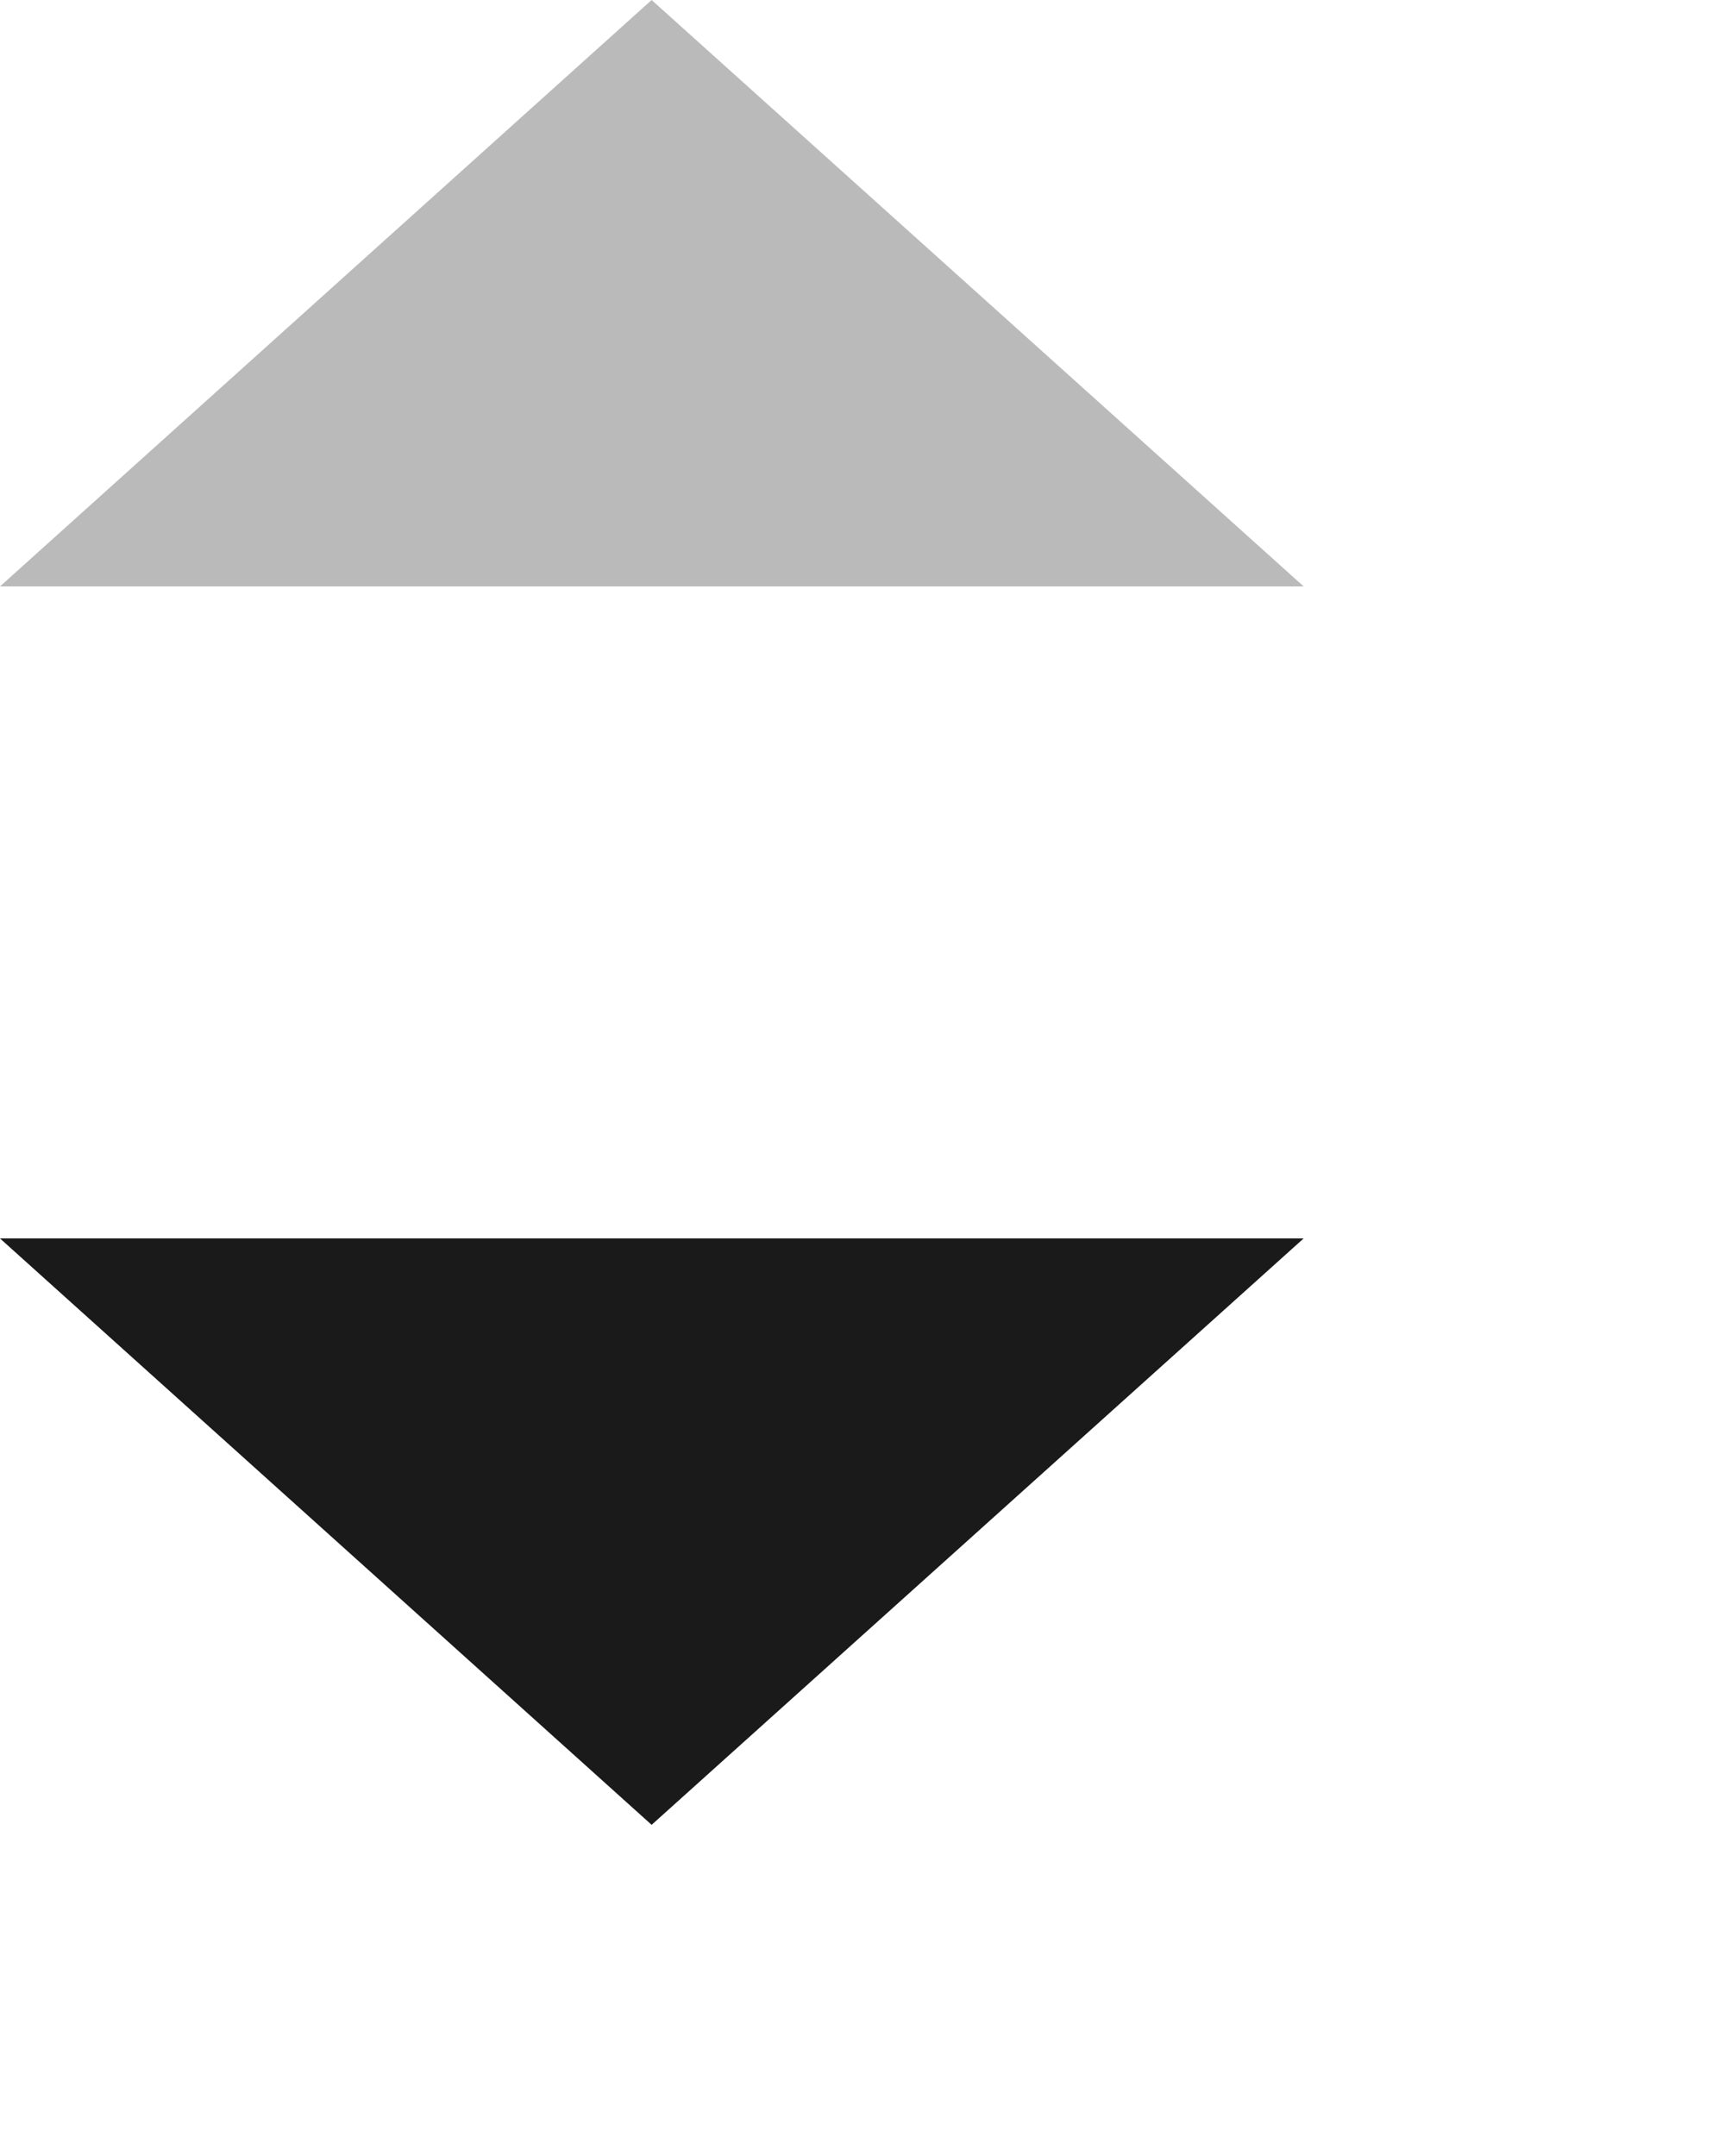
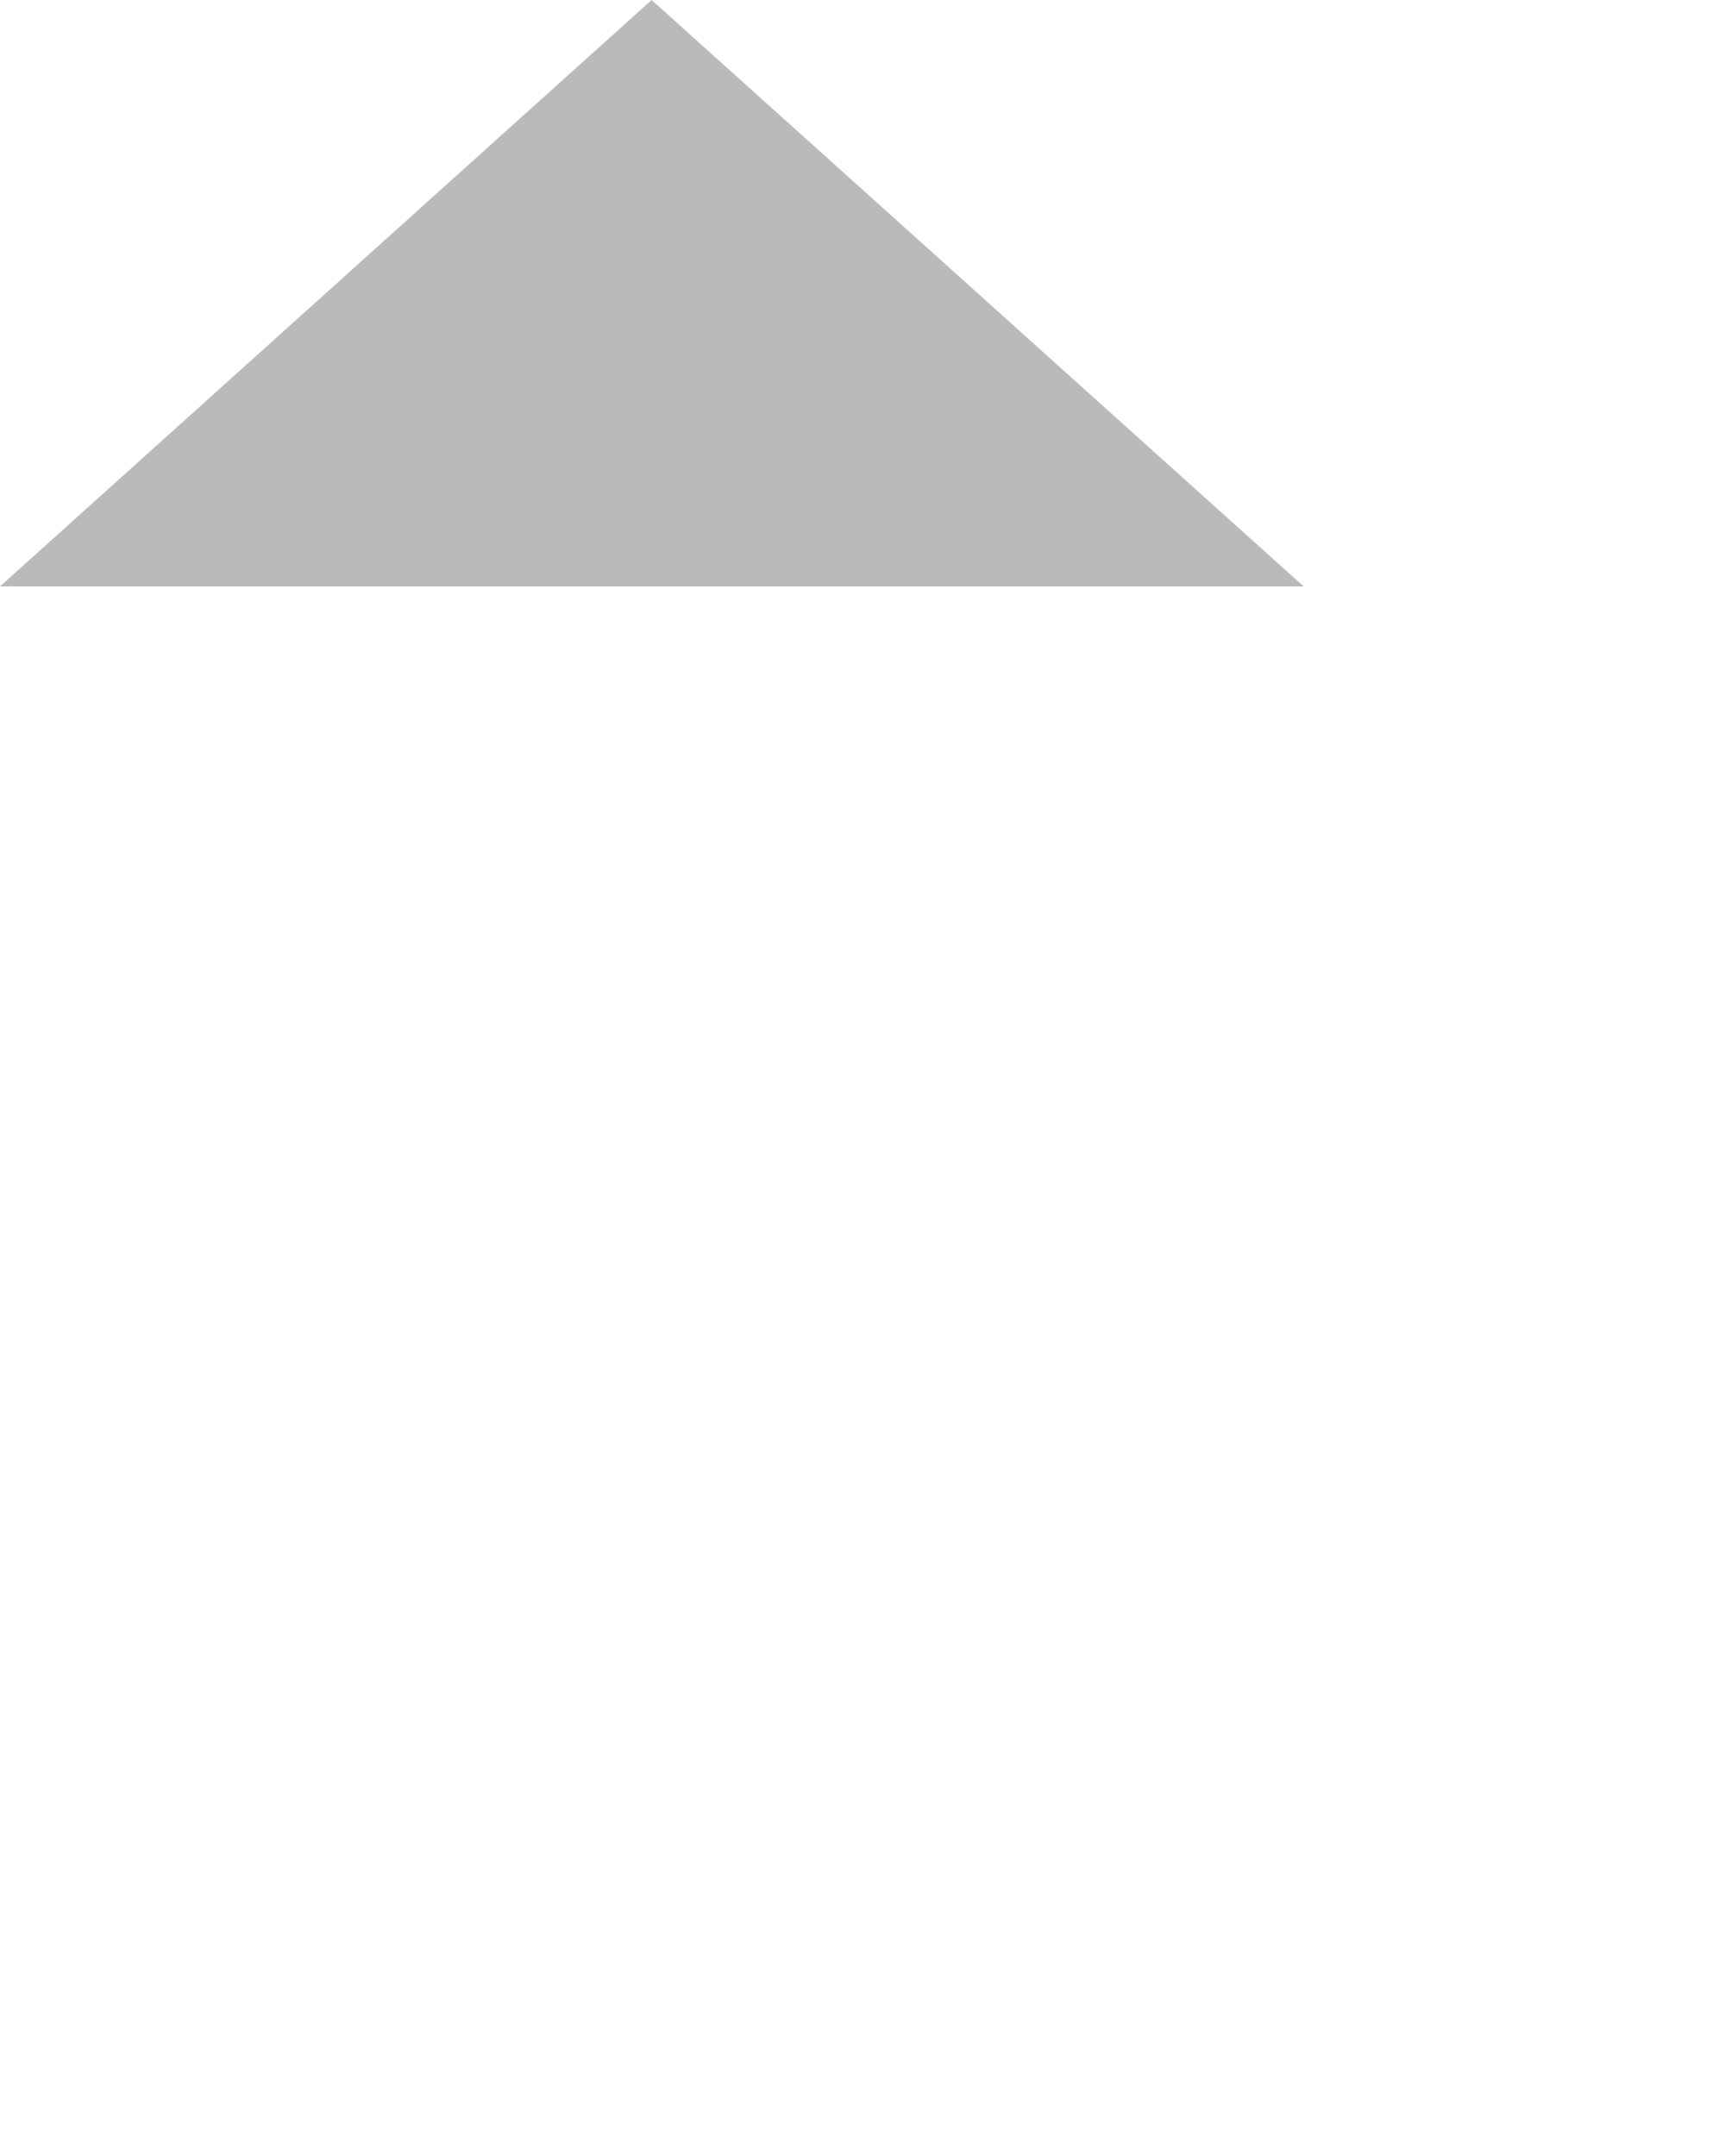
<svg xmlns="http://www.w3.org/2000/svg" fill="none" height="100%" overflow="visible" preserveAspectRatio="none" style="display: block;" viewBox="0 0 4 5" width="100%">
  <g id="Group 3009">
    <path d="M1.511 0L0 1.36H3.023L1.511 0Z" fill="#1A1A1A" id="Vector 29" opacity="0.3" />
-     <path d="M1.511 4.232L-7.46293e-05 2.872H3.023L1.511 4.232Z" fill="#1A1A1A" id="Vector 30" />
  </g>
</svg>